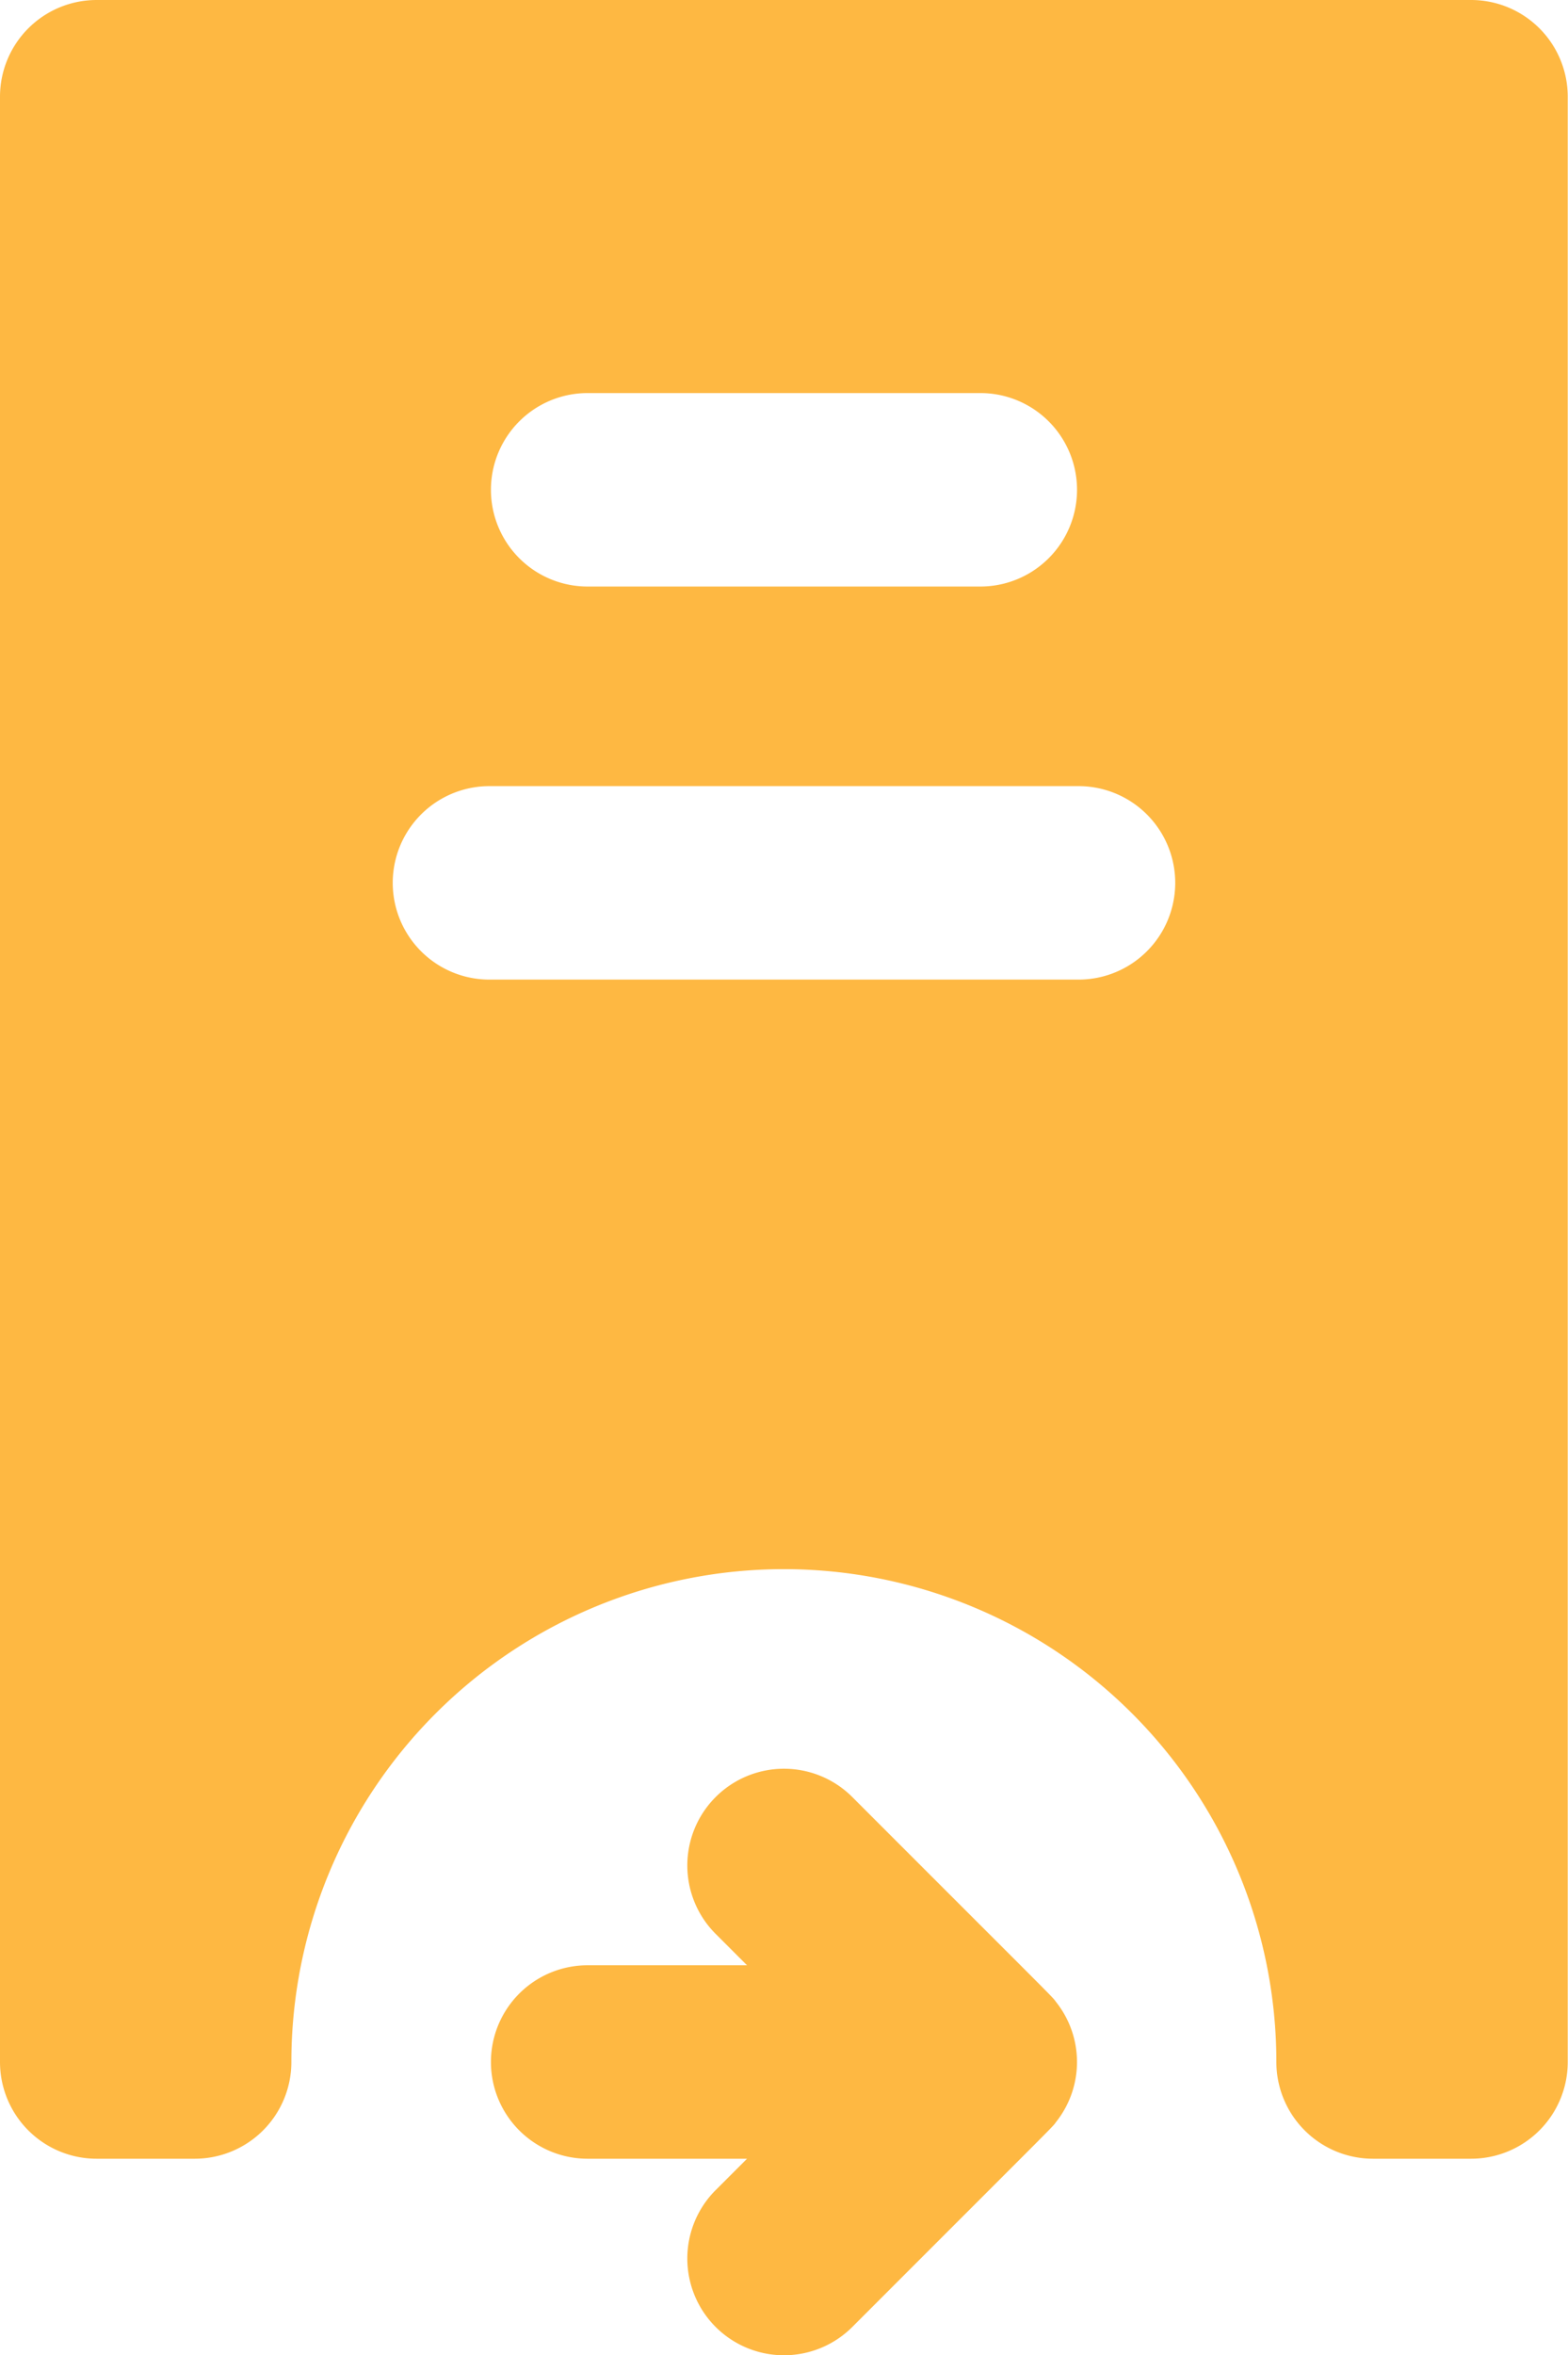
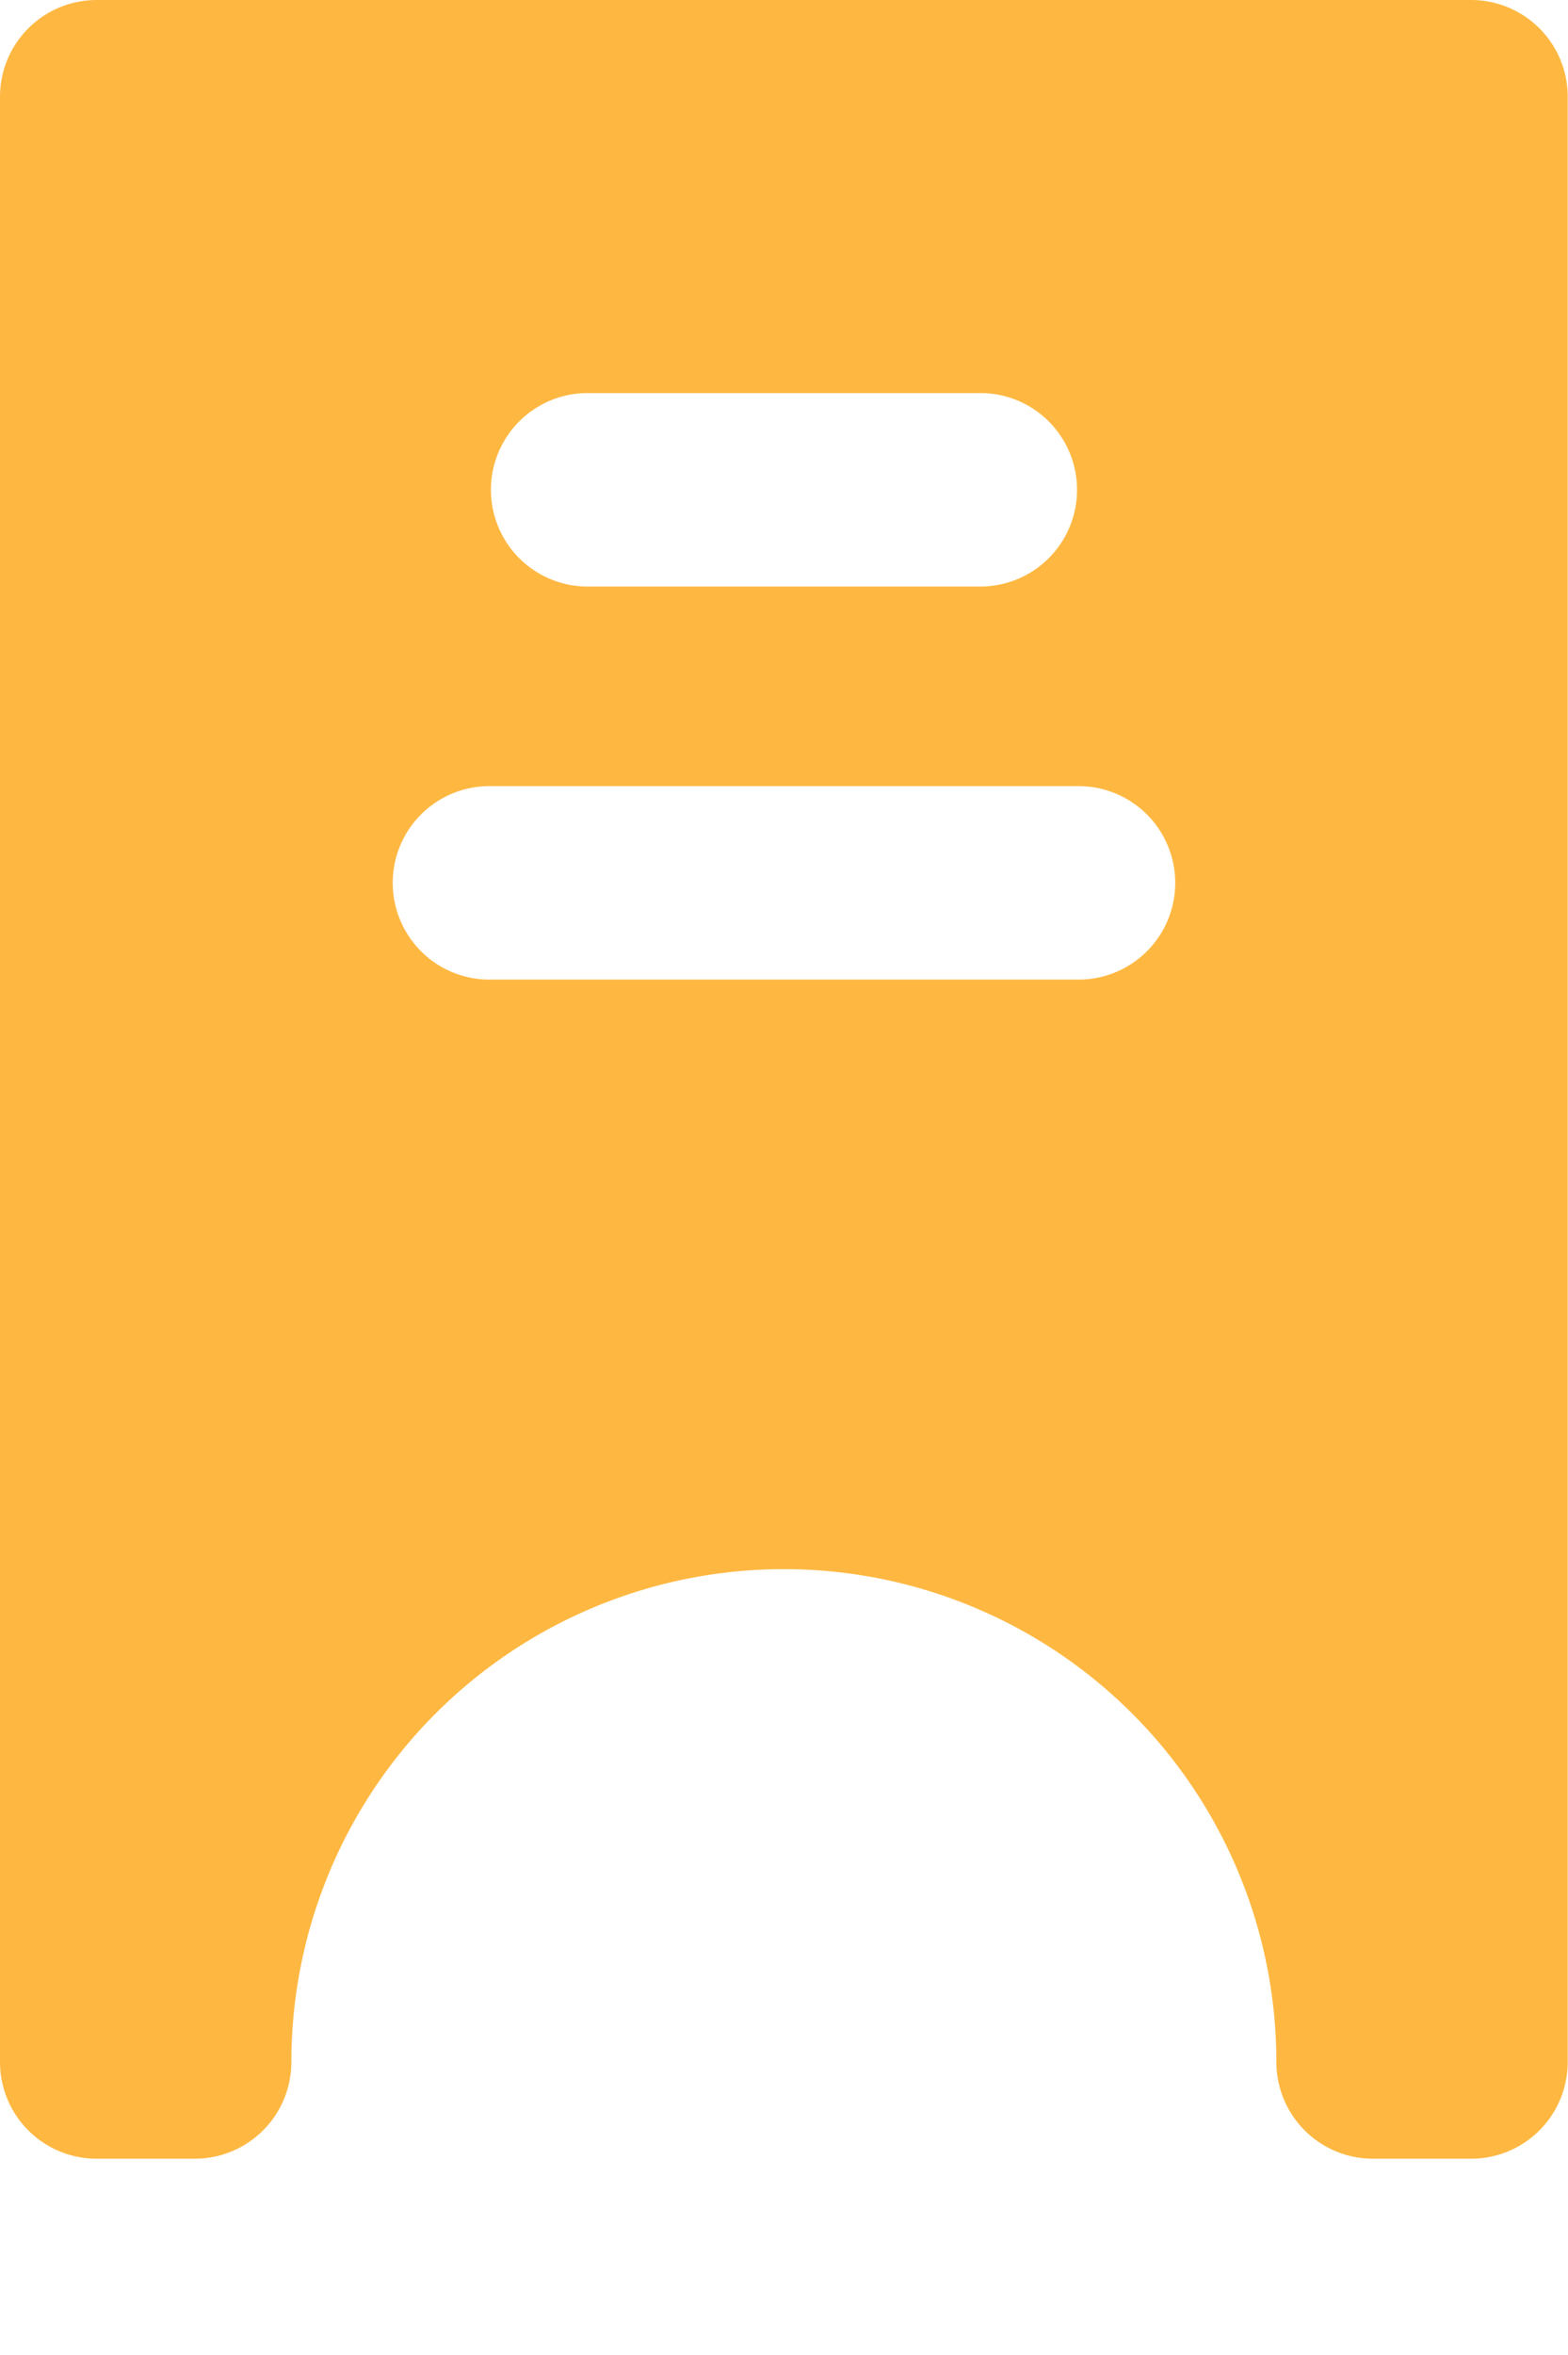
<svg xmlns="http://www.w3.org/2000/svg" width="47.969" height="72" viewBox="0 0 47.969 72">
  <g id="Transaction_fees" data-name="Transaction fees" transform="translate(-12.016)">
-     <path id="Path_555" data-name="Path 555" d="M44.338,64.851a2.947,2.947,0,0,0,0-3.632c-.19-.244.379.344-6.247-6.283a2.957,2.957,0,0,0-4.182,4.182l.96.96H29.992a2.957,2.957,0,0,0,0,5.914h4.877l-.96.96a2.957,2.957,0,0,0,4.182,4.182c6.68-6.68,6.069-6.054,6.247-6.283Z" fill="#feb842" />
    <path id="Path_556" data-name="Path 556" d="M57.027,0H14.973a2.957,2.957,0,0,0-2.957,2.957V63.035a2.957,2.957,0,0,0,2.957,2.957h3a2.957,2.957,0,0,0,2.957-2.957,15.066,15.066,0,1,1,30.133,0,2.957,2.957,0,0,0,2.957,2.957h3a2.957,2.957,0,0,0,2.957-2.957V2.957A2.957,2.957,0,0,0,57.027,0ZM29.992,12.016H42.008a2.957,2.957,0,0,1,0,5.914H29.992a2.957,2.957,0,1,1,0-5.914Zm15.02,17.93H26.988a2.957,2.957,0,0,1,0-5.914H45.012a2.957,2.957,0,1,1,0,5.914Z" fill="#feb842" />
  </g>
</svg>